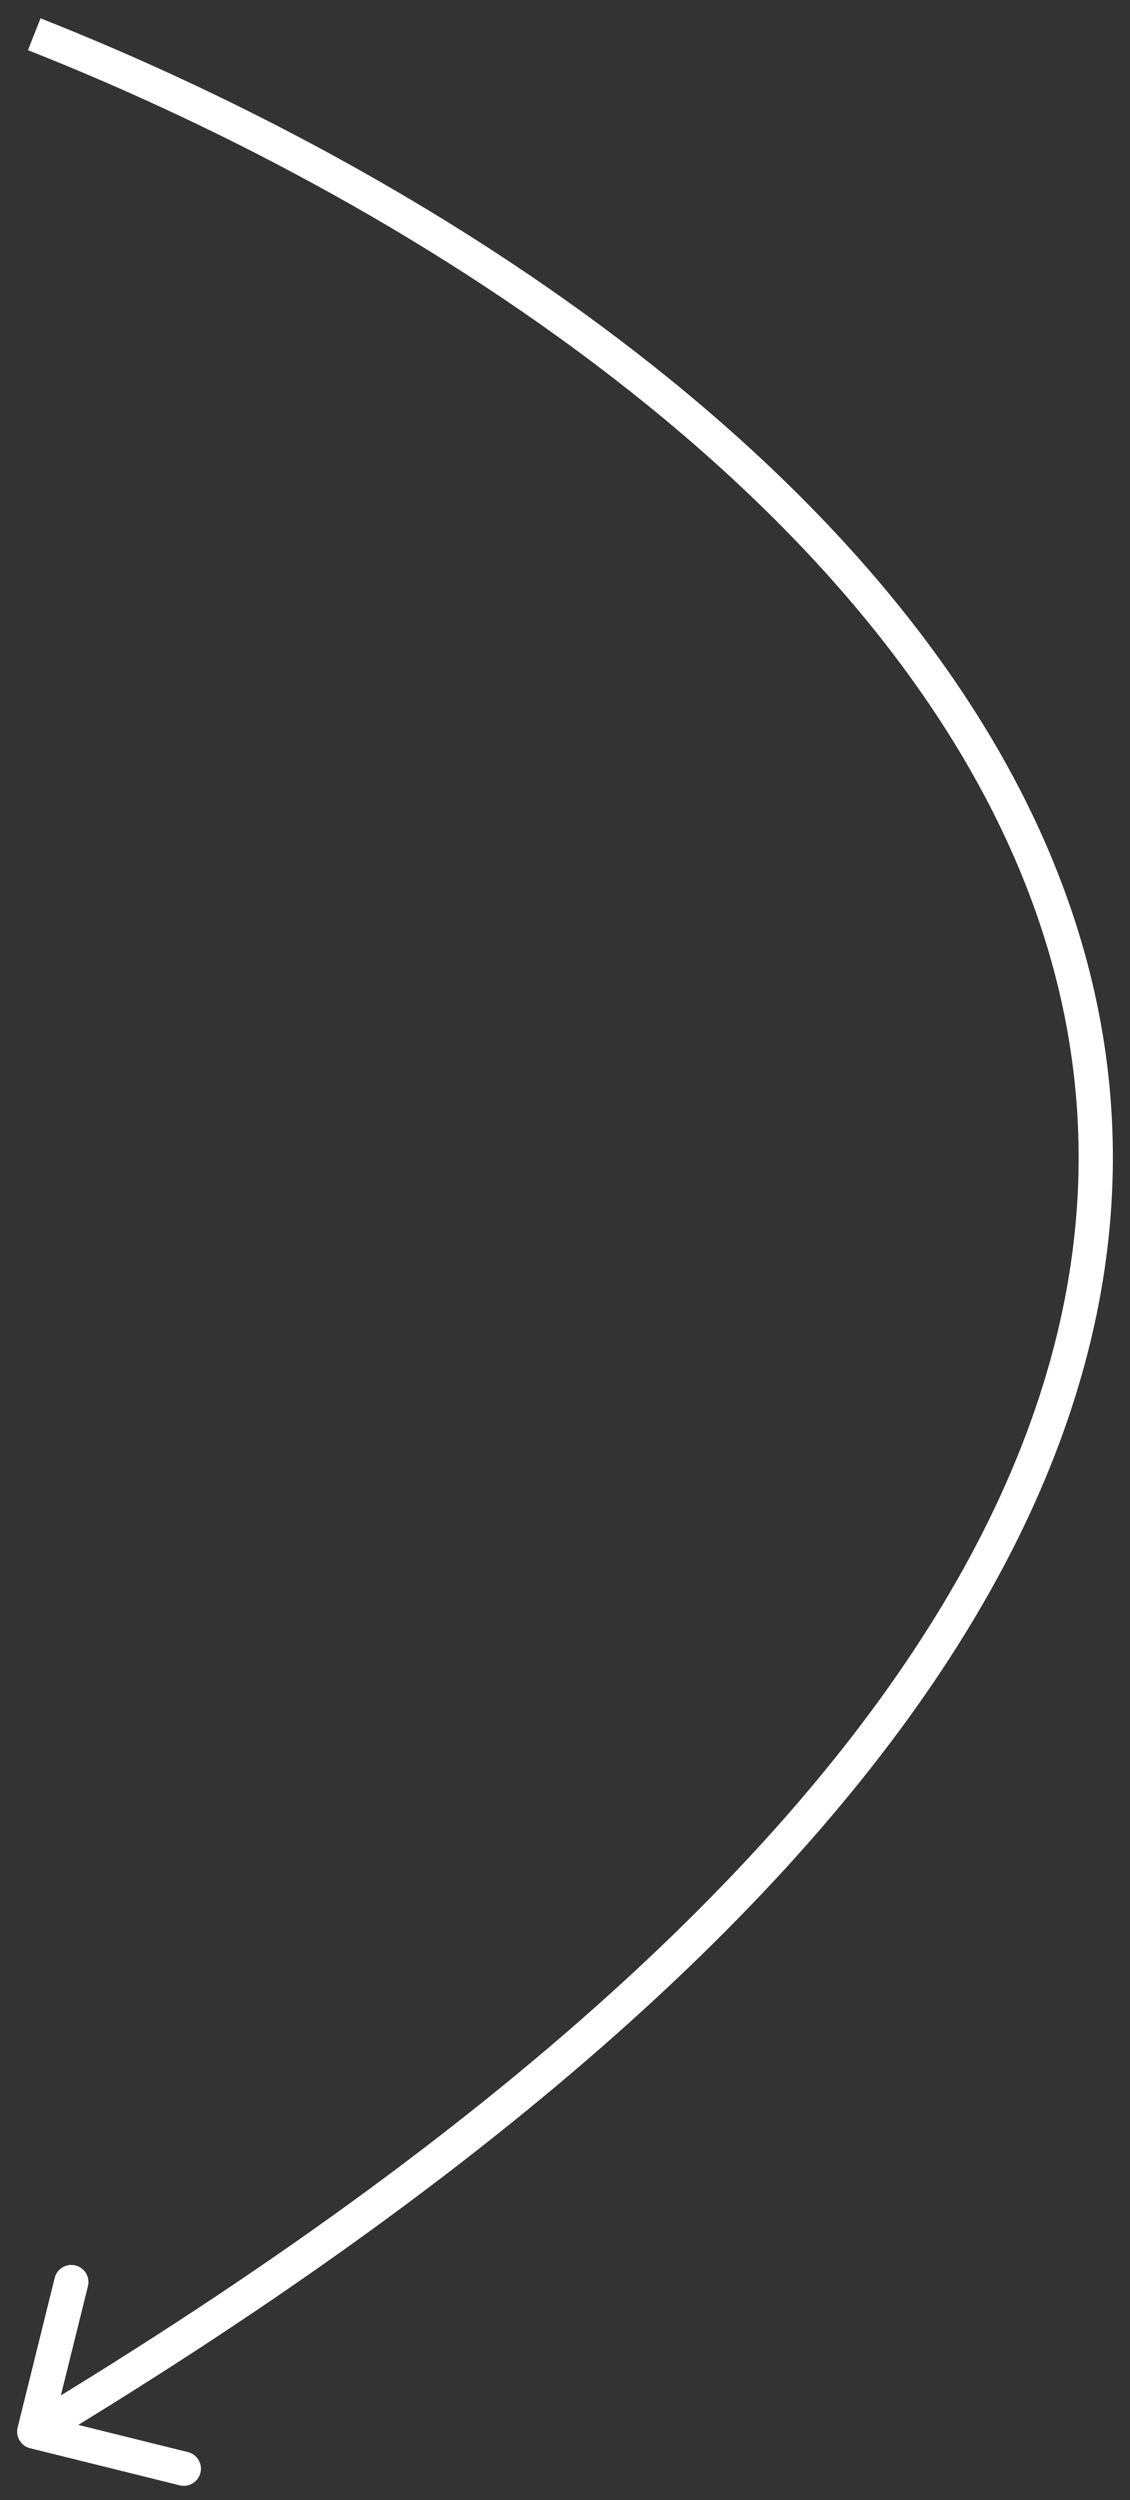
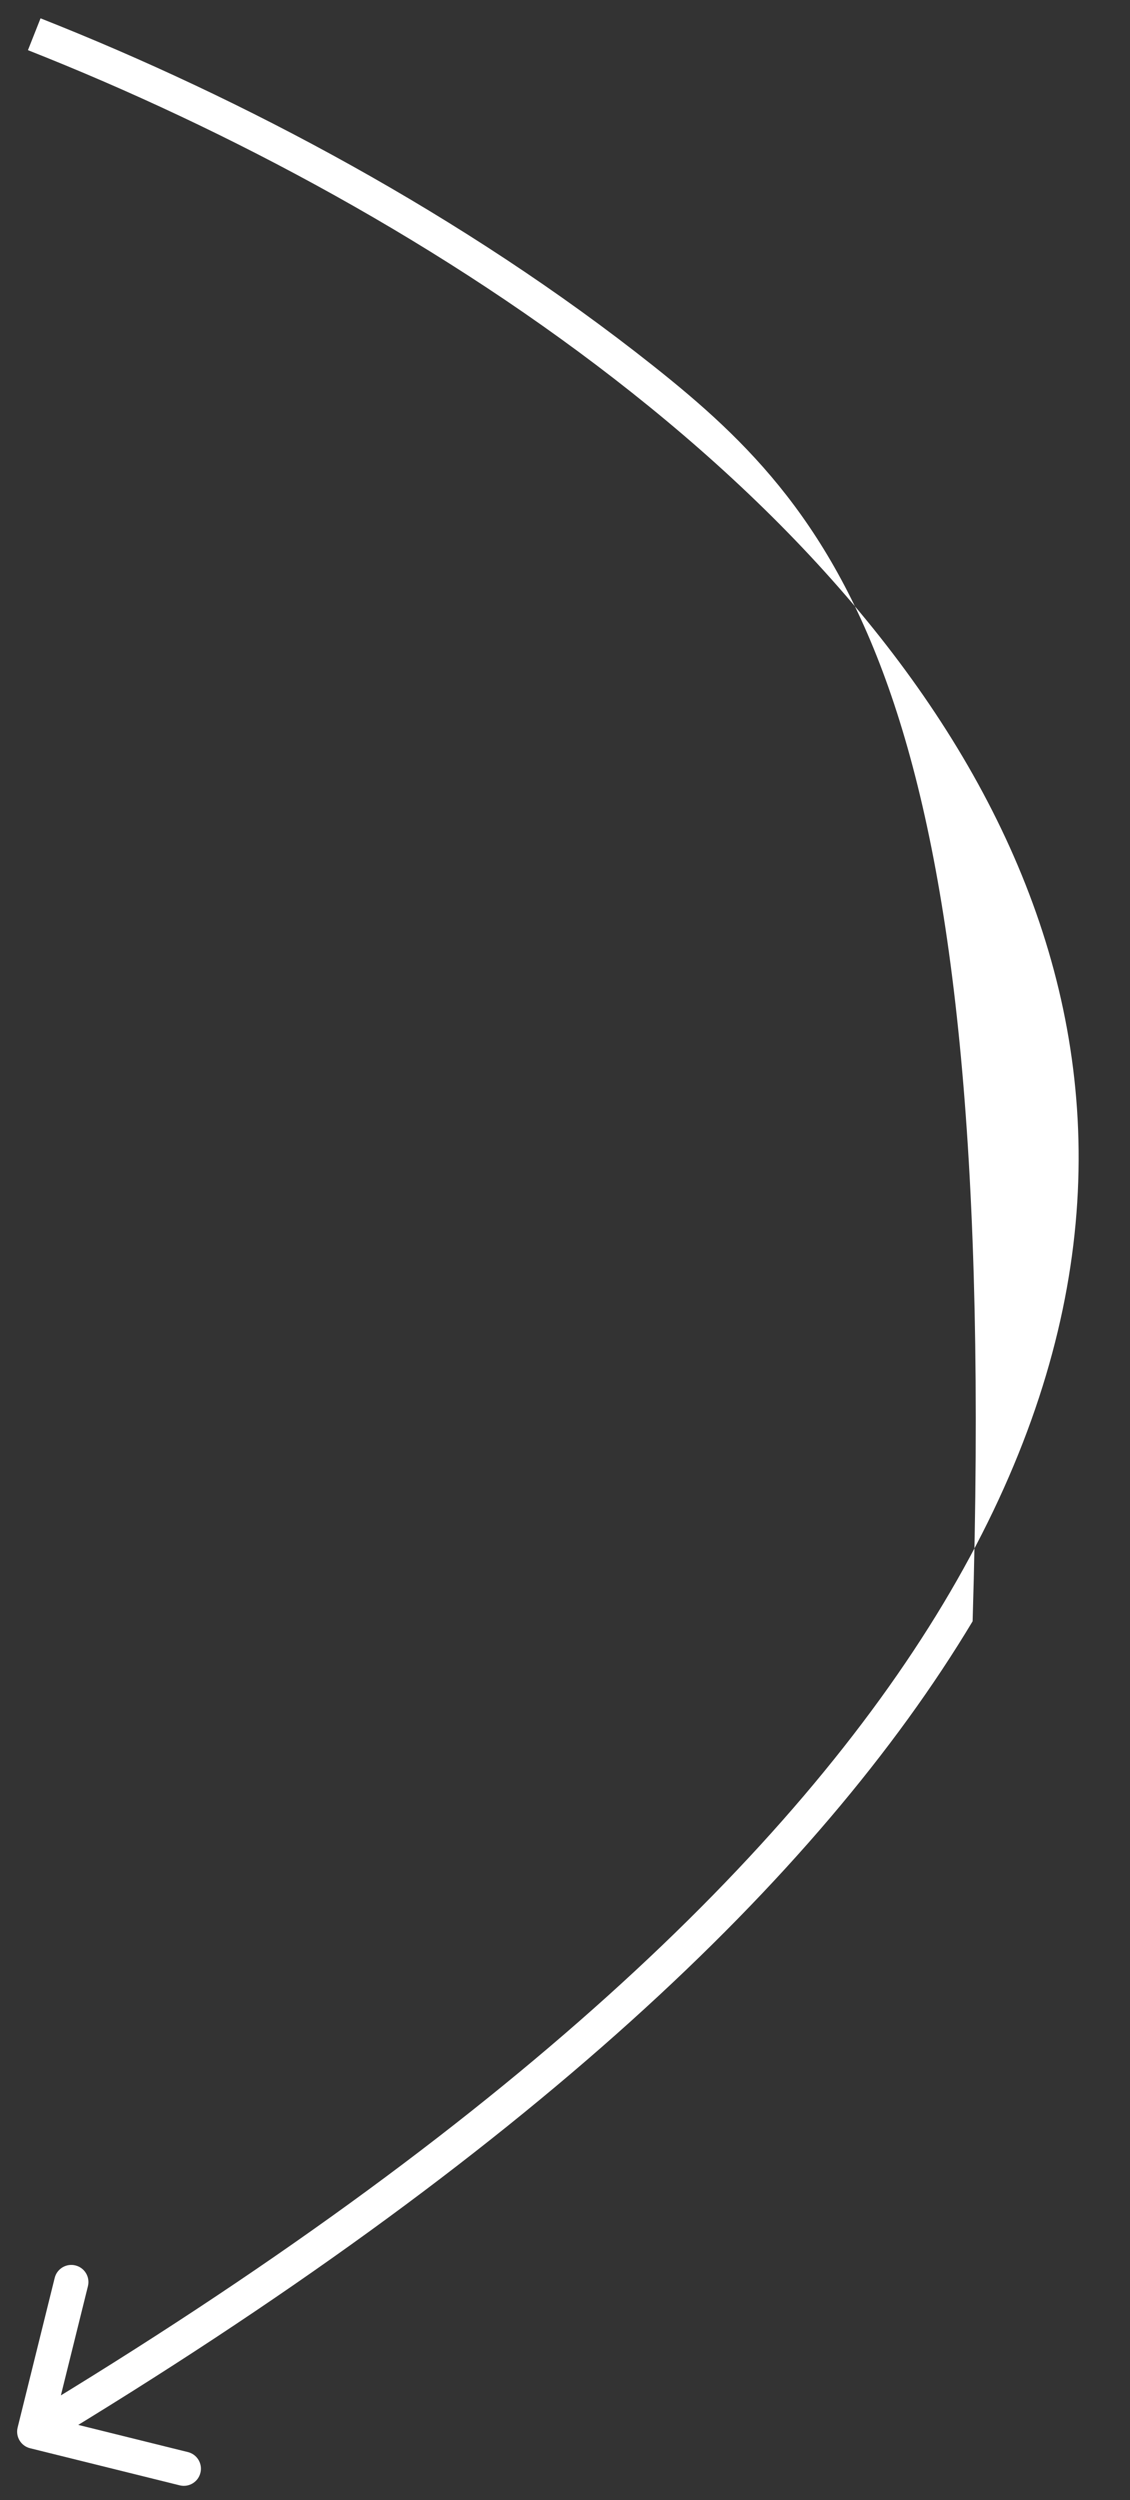
<svg xmlns="http://www.w3.org/2000/svg" width="33" height="73" viewBox="0 0 33 73" fill="none">
  <rect x="0" y="0" width="33" height="73" fill="#333333" stroke="none" />
-   <path d="M0.515 70.88C0.448 71.148 0.612 71.419 0.88 71.485L5.248 72.568C5.516 72.634 5.787 72.471 5.853 72.203C5.92 71.934 5.756 71.663 5.488 71.597L1.606 70.635L2.568 66.752C2.634 66.484 2.471 66.213 2.203 66.147C1.935 66.08 1.663 66.244 1.597 66.512L0.515 70.88ZM0.816 1.465C6.629 3.759 13.017 7.149 18.453 11.464C23.894 15.781 28.348 20.996 30.353 26.929C32.35 32.839 31.936 39.514 27.547 46.824C23.146 54.154 14.742 62.132 0.742 70.572L1.258 71.428C15.33 62.945 23.886 54.865 28.404 47.339C32.934 39.794 33.397 32.815 31.3 26.609C29.211 20.427 24.6 15.065 19.075 10.681C13.546 6.293 7.068 2.857 1.184 0.535L0.816 1.465Z" fill="white" />
+   <path d="M0.515 70.88C0.448 71.148 0.612 71.419 0.88 71.485L5.248 72.568C5.516 72.634 5.787 72.471 5.853 72.203C5.92 71.934 5.756 71.663 5.488 71.597L1.606 70.635L2.568 66.752C2.634 66.484 2.471 66.213 2.203 66.147C1.935 66.08 1.663 66.244 1.597 66.512L0.515 70.88ZM0.816 1.465C6.629 3.759 13.017 7.149 18.453 11.464C23.894 15.781 28.348 20.996 30.353 26.929C32.35 32.839 31.936 39.514 27.547 46.824C23.146 54.154 14.742 62.132 0.742 70.572L1.258 71.428C15.33 62.945 23.886 54.865 28.404 47.339C29.211 20.427 24.6 15.065 19.075 10.681C13.546 6.293 7.068 2.857 1.184 0.535L0.816 1.465Z" fill="white" />
</svg>